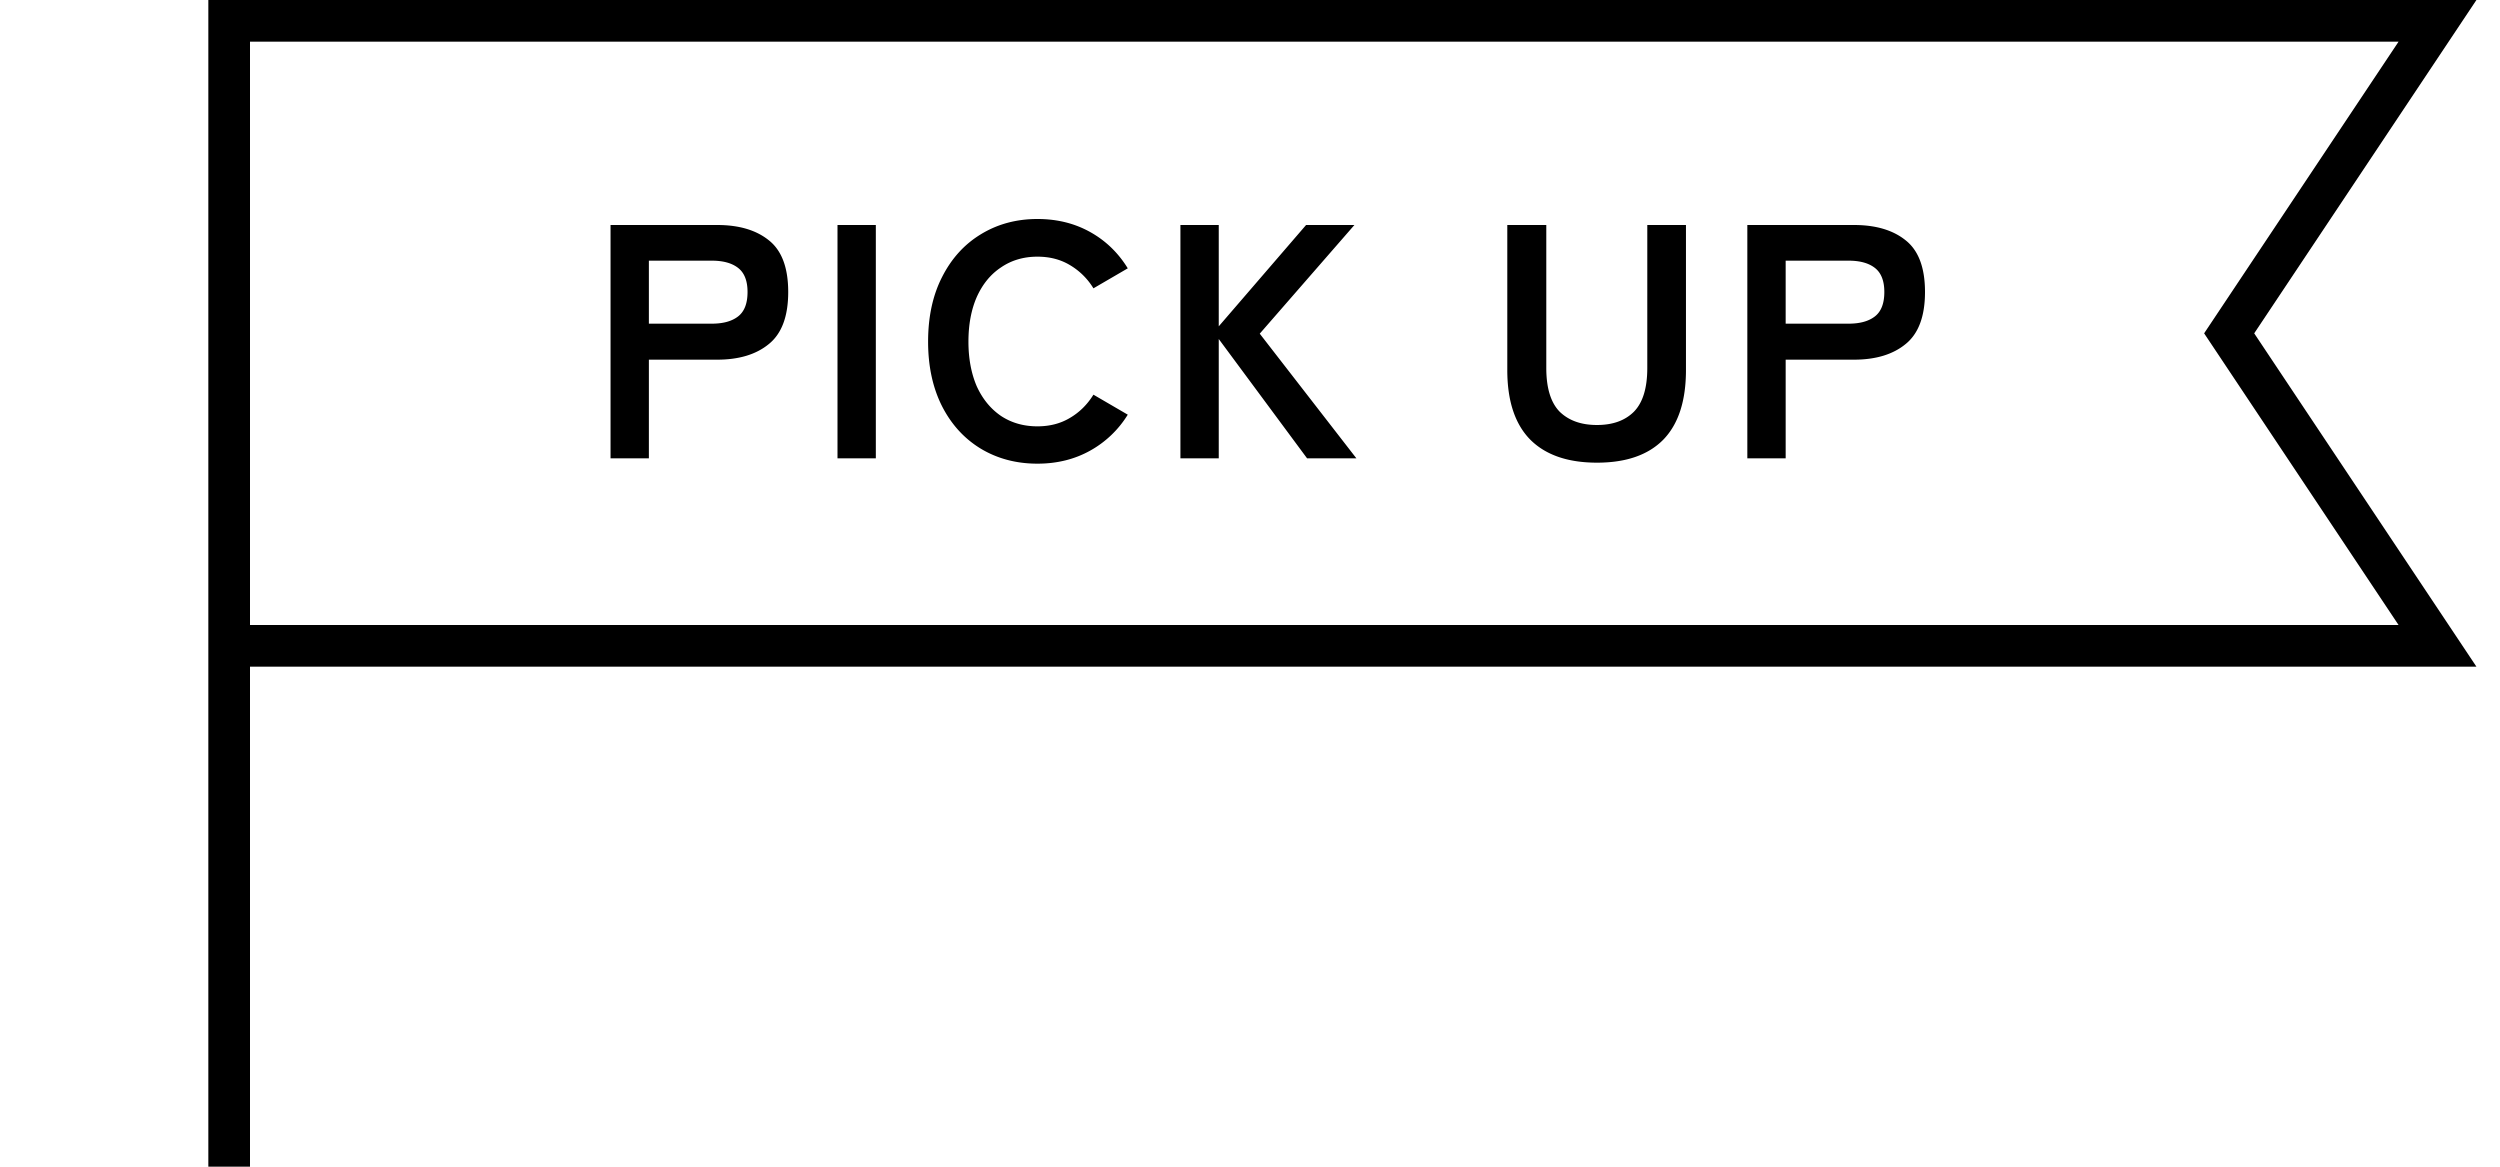
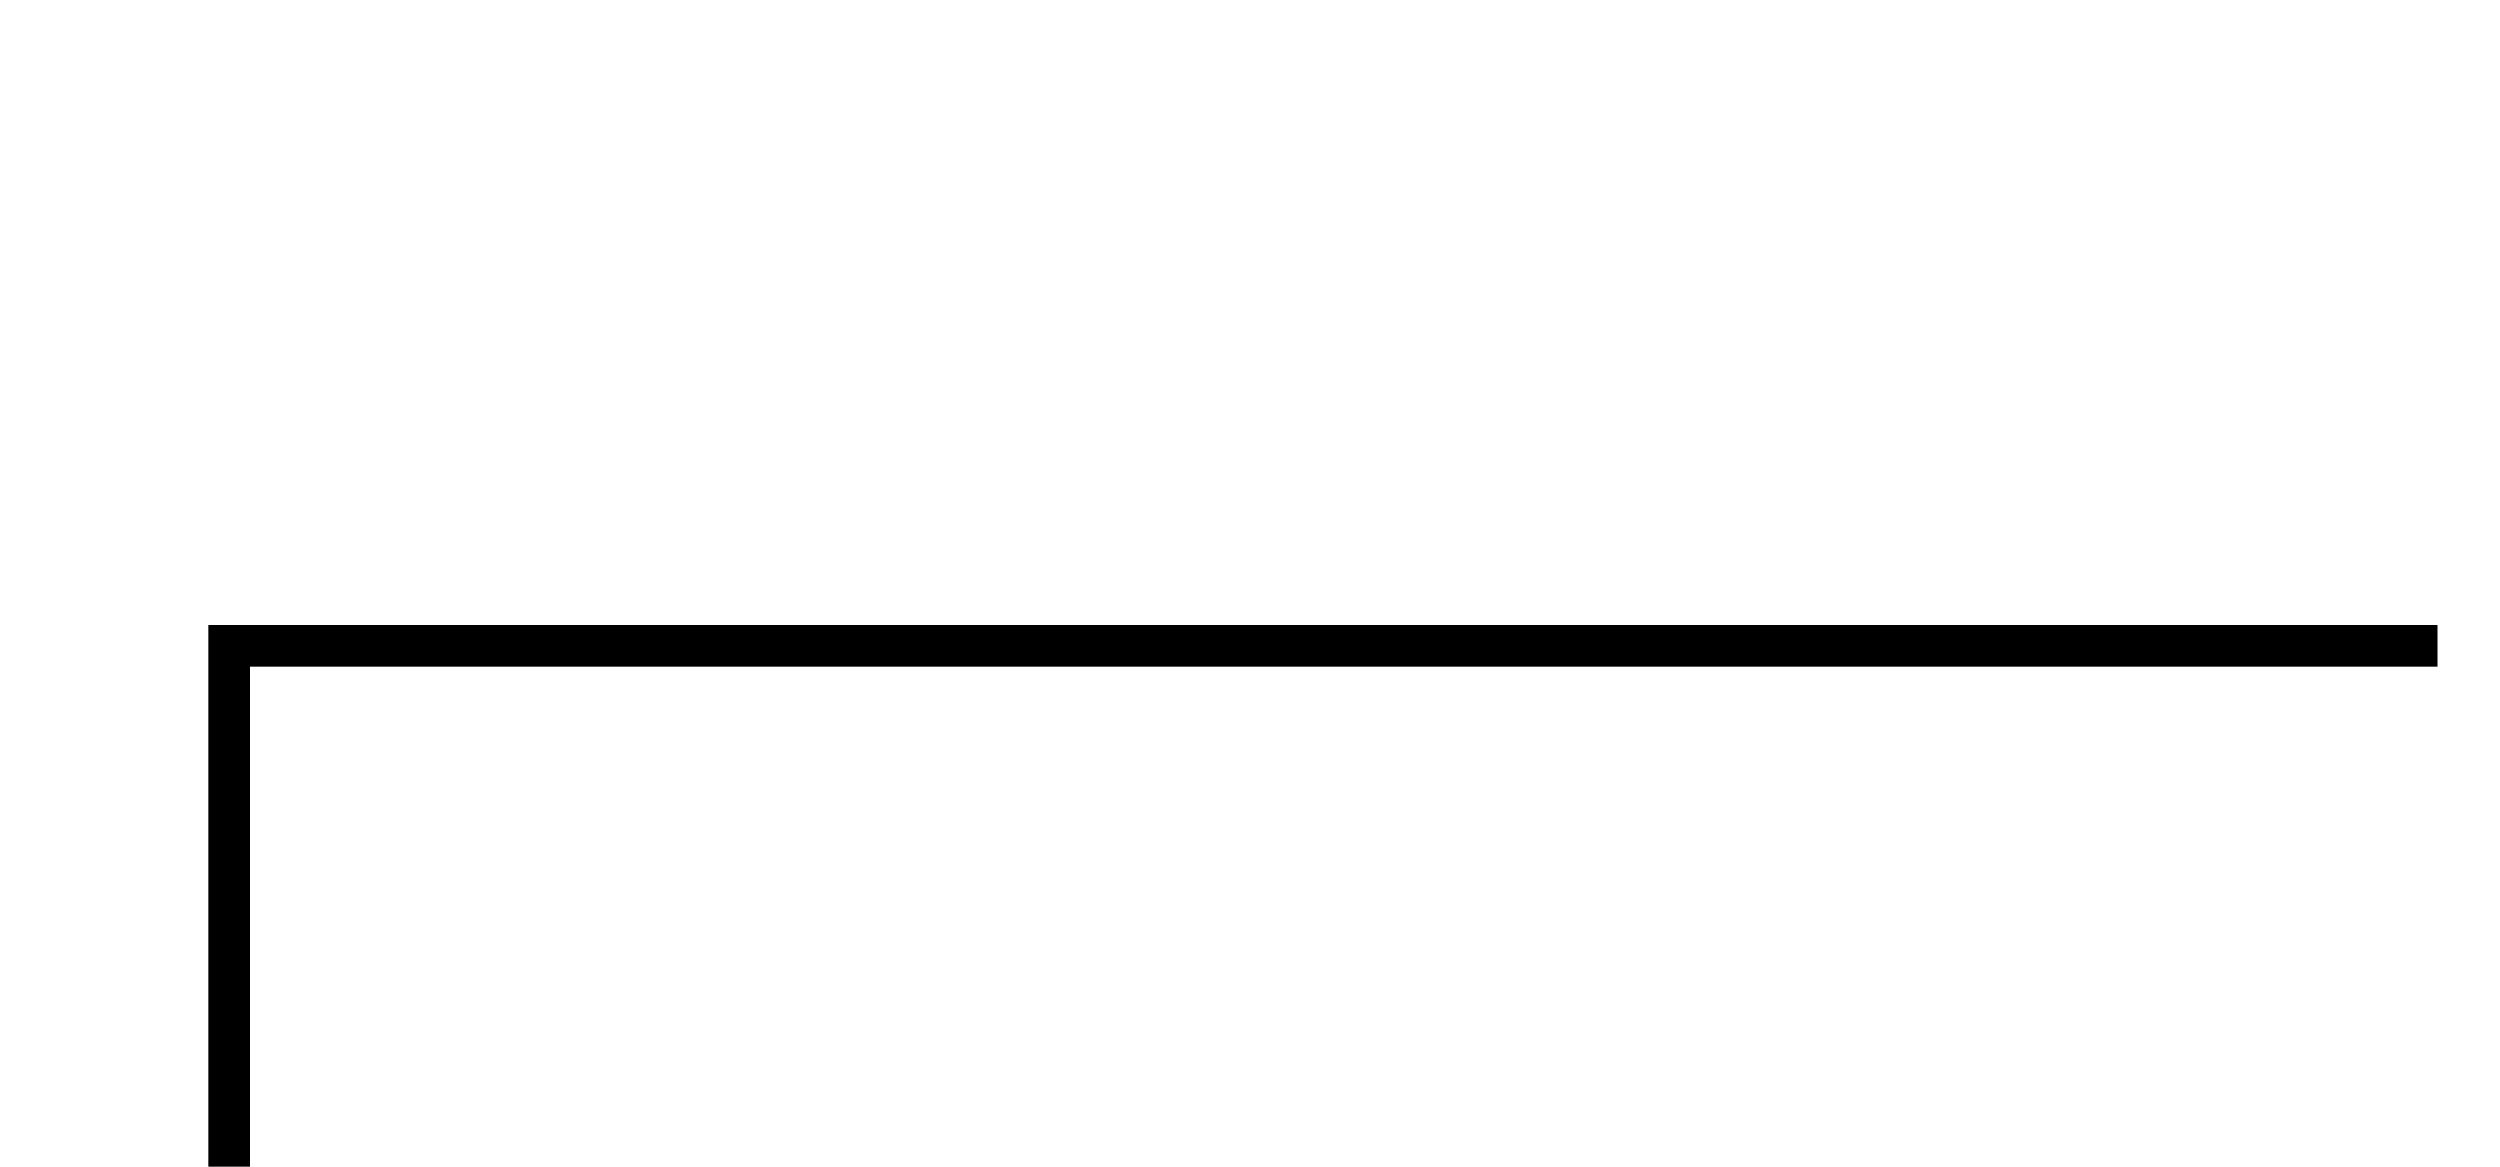
<svg xmlns="http://www.w3.org/2000/svg" width="120" height="56" viewBox="0 0 120 56">
-   <path fill="none" stroke="#000" stroke-width="2" d="M11 31h106l-10-15 10-15H11v55" />
-   <path fill="#000" d="M29.306 22V10.8h5.12c1.046 0 1.872.245 2.48.736.619.49.928 1.317.928 2.48s-.309 1.995-.928 2.496c-.608.501-1.434.752-2.48.752h-3.28V22h-1.84Zm1.84-6.464h3.024c.544 0 .966-.117 1.264-.352.299-.235.448-.624.448-1.168 0-.533-.149-.917-.448-1.152-.298-.235-.72-.352-1.264-.352h-3.024v3.024ZM40.2 22V10.8h1.84V22H40.2Zm9.597.256c-1.013 0-1.92-.24-2.72-.72-.789-.48-1.408-1.157-1.856-2.032-.448-.885-.672-1.92-.672-3.104 0-1.195.224-2.23.672-3.104.448-.885 1.067-1.568 1.856-2.048.8-.49 1.707-.736 2.72-.736.94 0 1.782.208 2.528.624.747.416 1.35.997 1.808 1.744l-1.648.96a3.258 3.258 0 0 0-1.136-1.12c-.448-.267-.965-.4-1.552-.4-.66 0-1.242.17-1.744.512-.5.33-.89.805-1.168 1.424-.266.608-.4 1.323-.4 2.144 0 .81.134 1.525.4 2.144.278.608.667 1.083 1.168 1.424.502.33 1.083.496 1.744.496.587 0 1.104-.133 1.552-.4.46-.267.838-.64 1.136-1.12l1.648.96a4.925 4.925 0 0 1-1.808 1.728c-.746.416-1.589.624-2.528.624ZM56.66 22V10.8h1.84v4.864l4.192-4.864h2.32l-4.544 5.216L65.107 22H62.74l-4.24-5.728V22h-1.84Zm19.994.208c-1.397 0-2.464-.368-3.2-1.104-.736-.747-1.104-1.861-1.104-3.344V10.8h1.872v6.864c0 .96.214 1.659.64 2.096.438.427 1.035.64 1.792.64.758 0 1.35-.213 1.776-.64.427-.437.64-1.136.64-2.096V10.8h1.856v6.96c0 1.483-.362 2.597-1.088 3.344-.725.736-1.786 1.104-3.184 1.104ZM83.872 22V10.8h5.12c1.045 0 1.872.245 2.48.736.619.49.928 1.317.928 2.48s-.31 1.995-.928 2.496c-.608.501-1.435.752-2.48.752h-3.28V22h-1.84Zm1.84-6.464h3.024c.544 0 .965-.117 1.264-.352.299-.235.448-.624.448-1.168 0-.533-.15-.917-.448-1.152-.299-.235-.72-.352-1.264-.352h-3.024v3.024Z" />
+   <path fill="none" stroke="#000" stroke-width="2" d="M11 31h106H11v55" />
</svg>